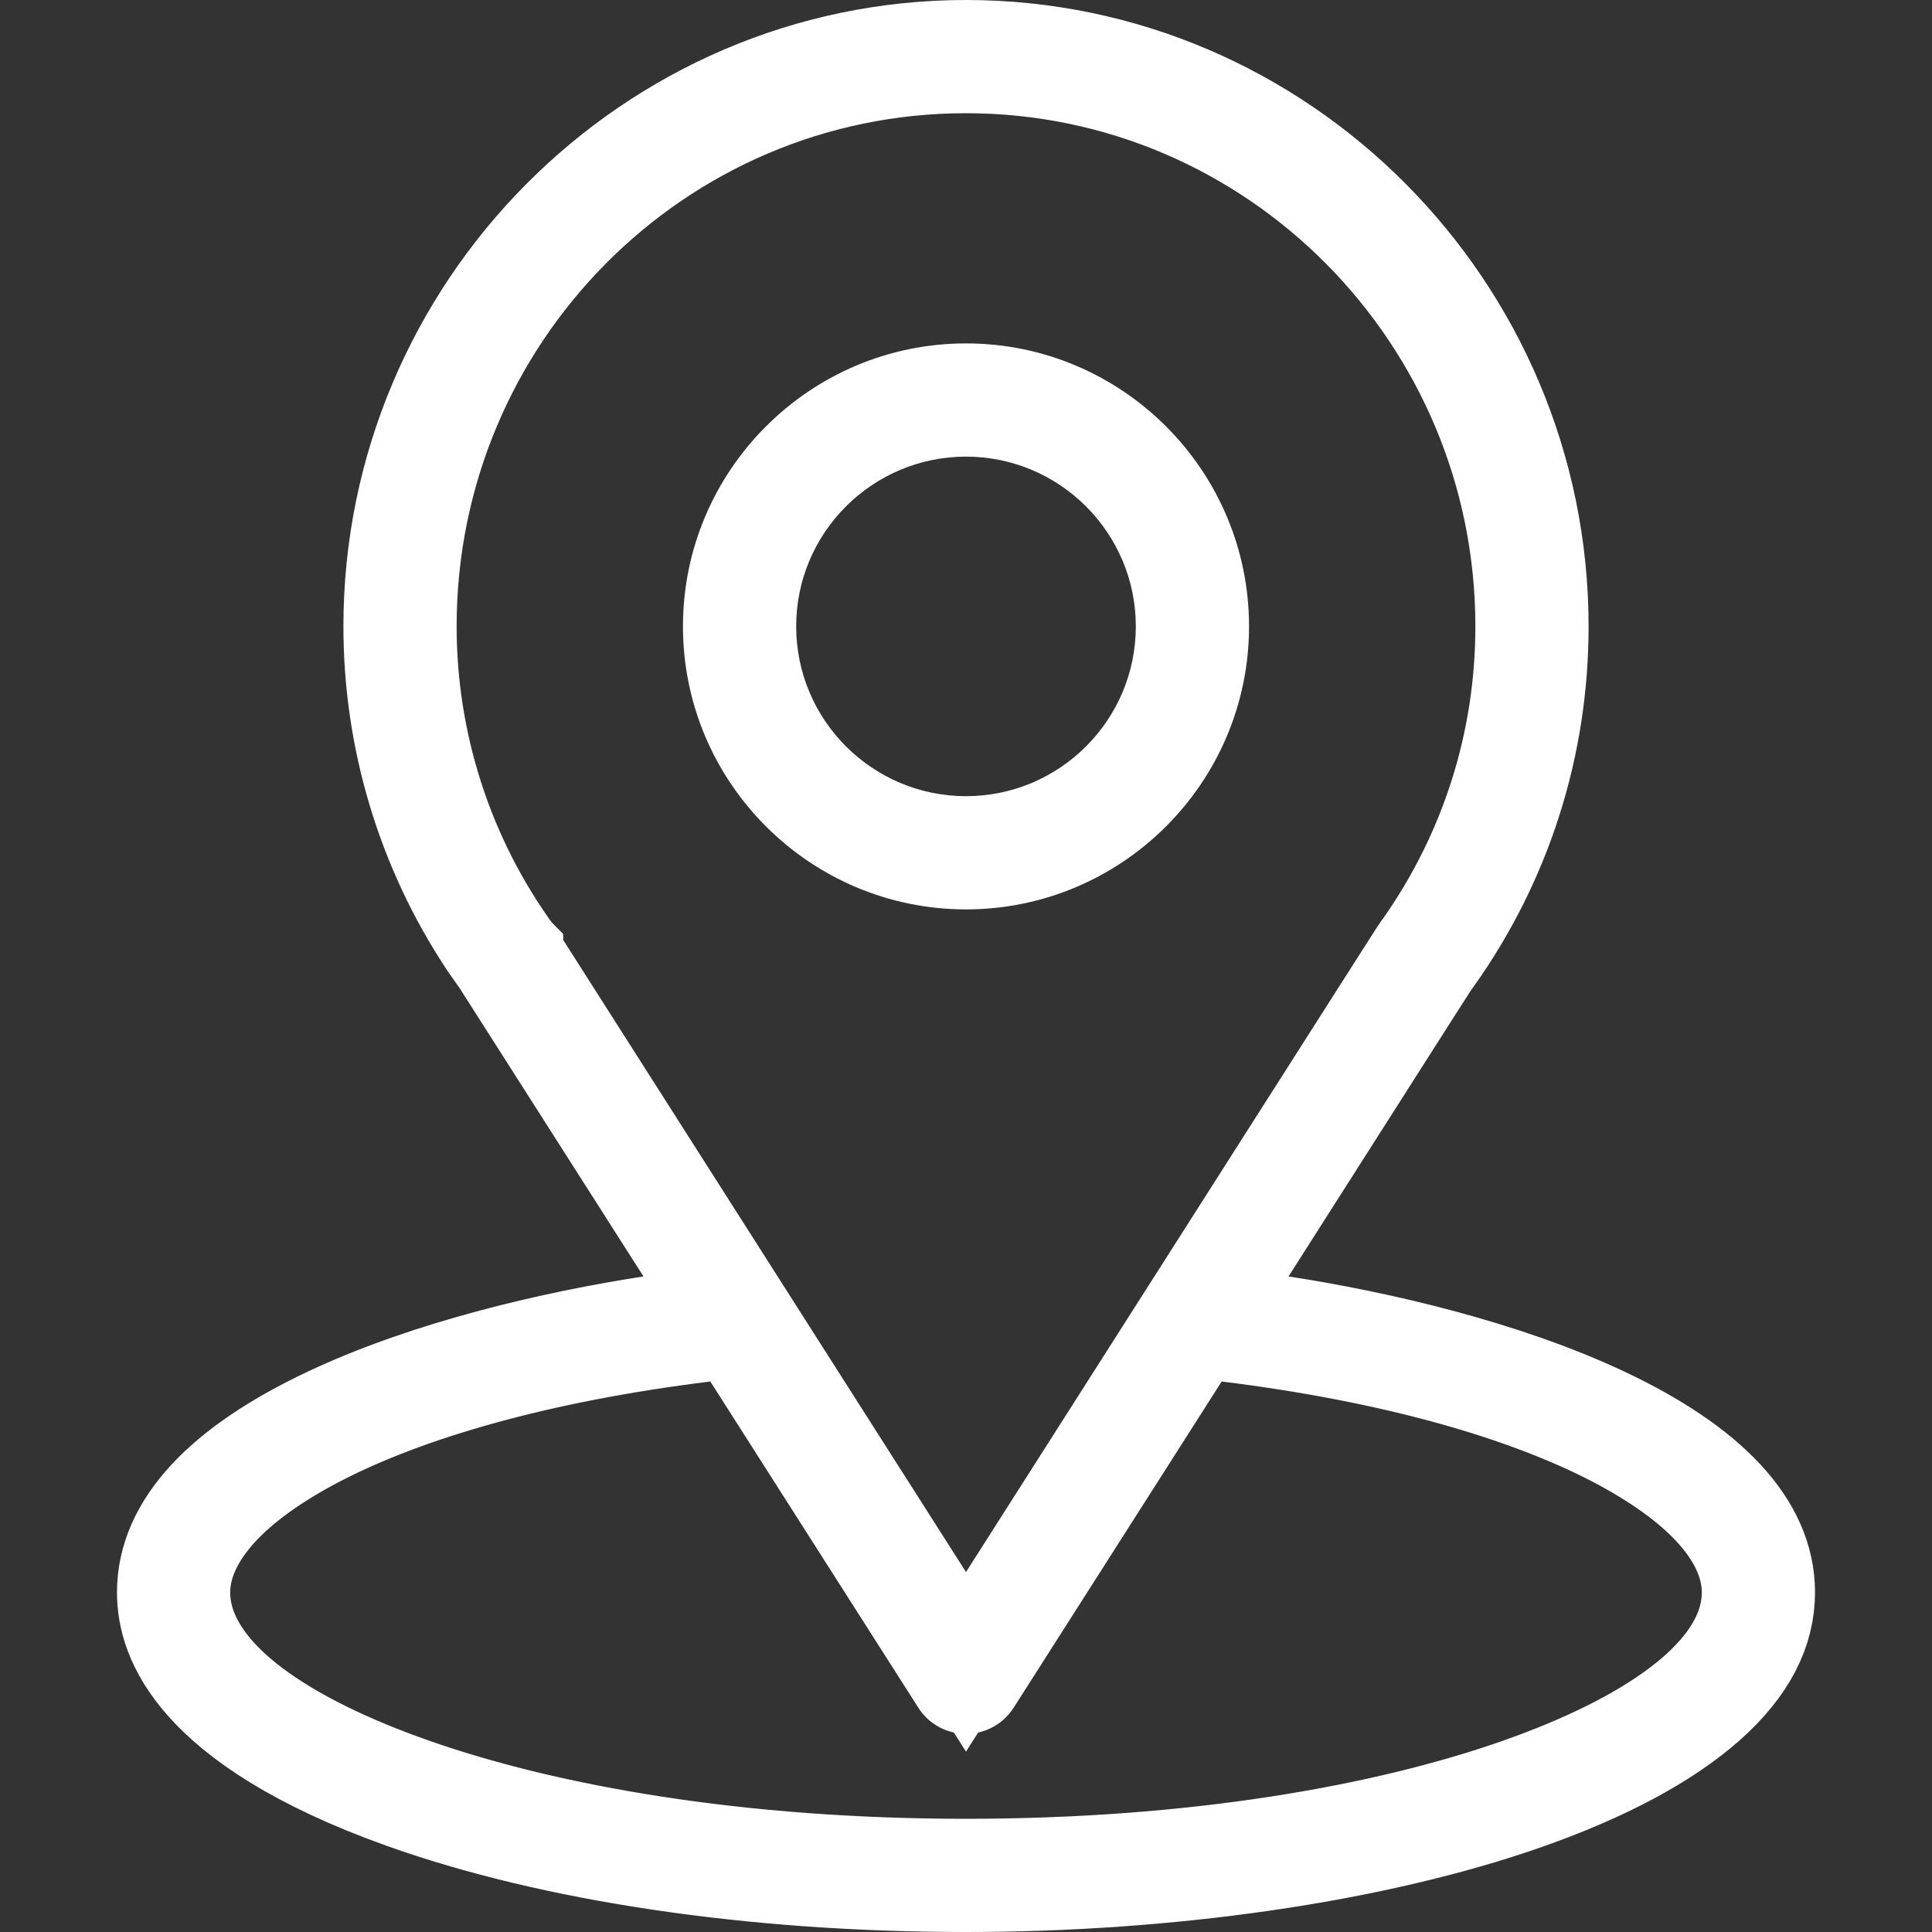
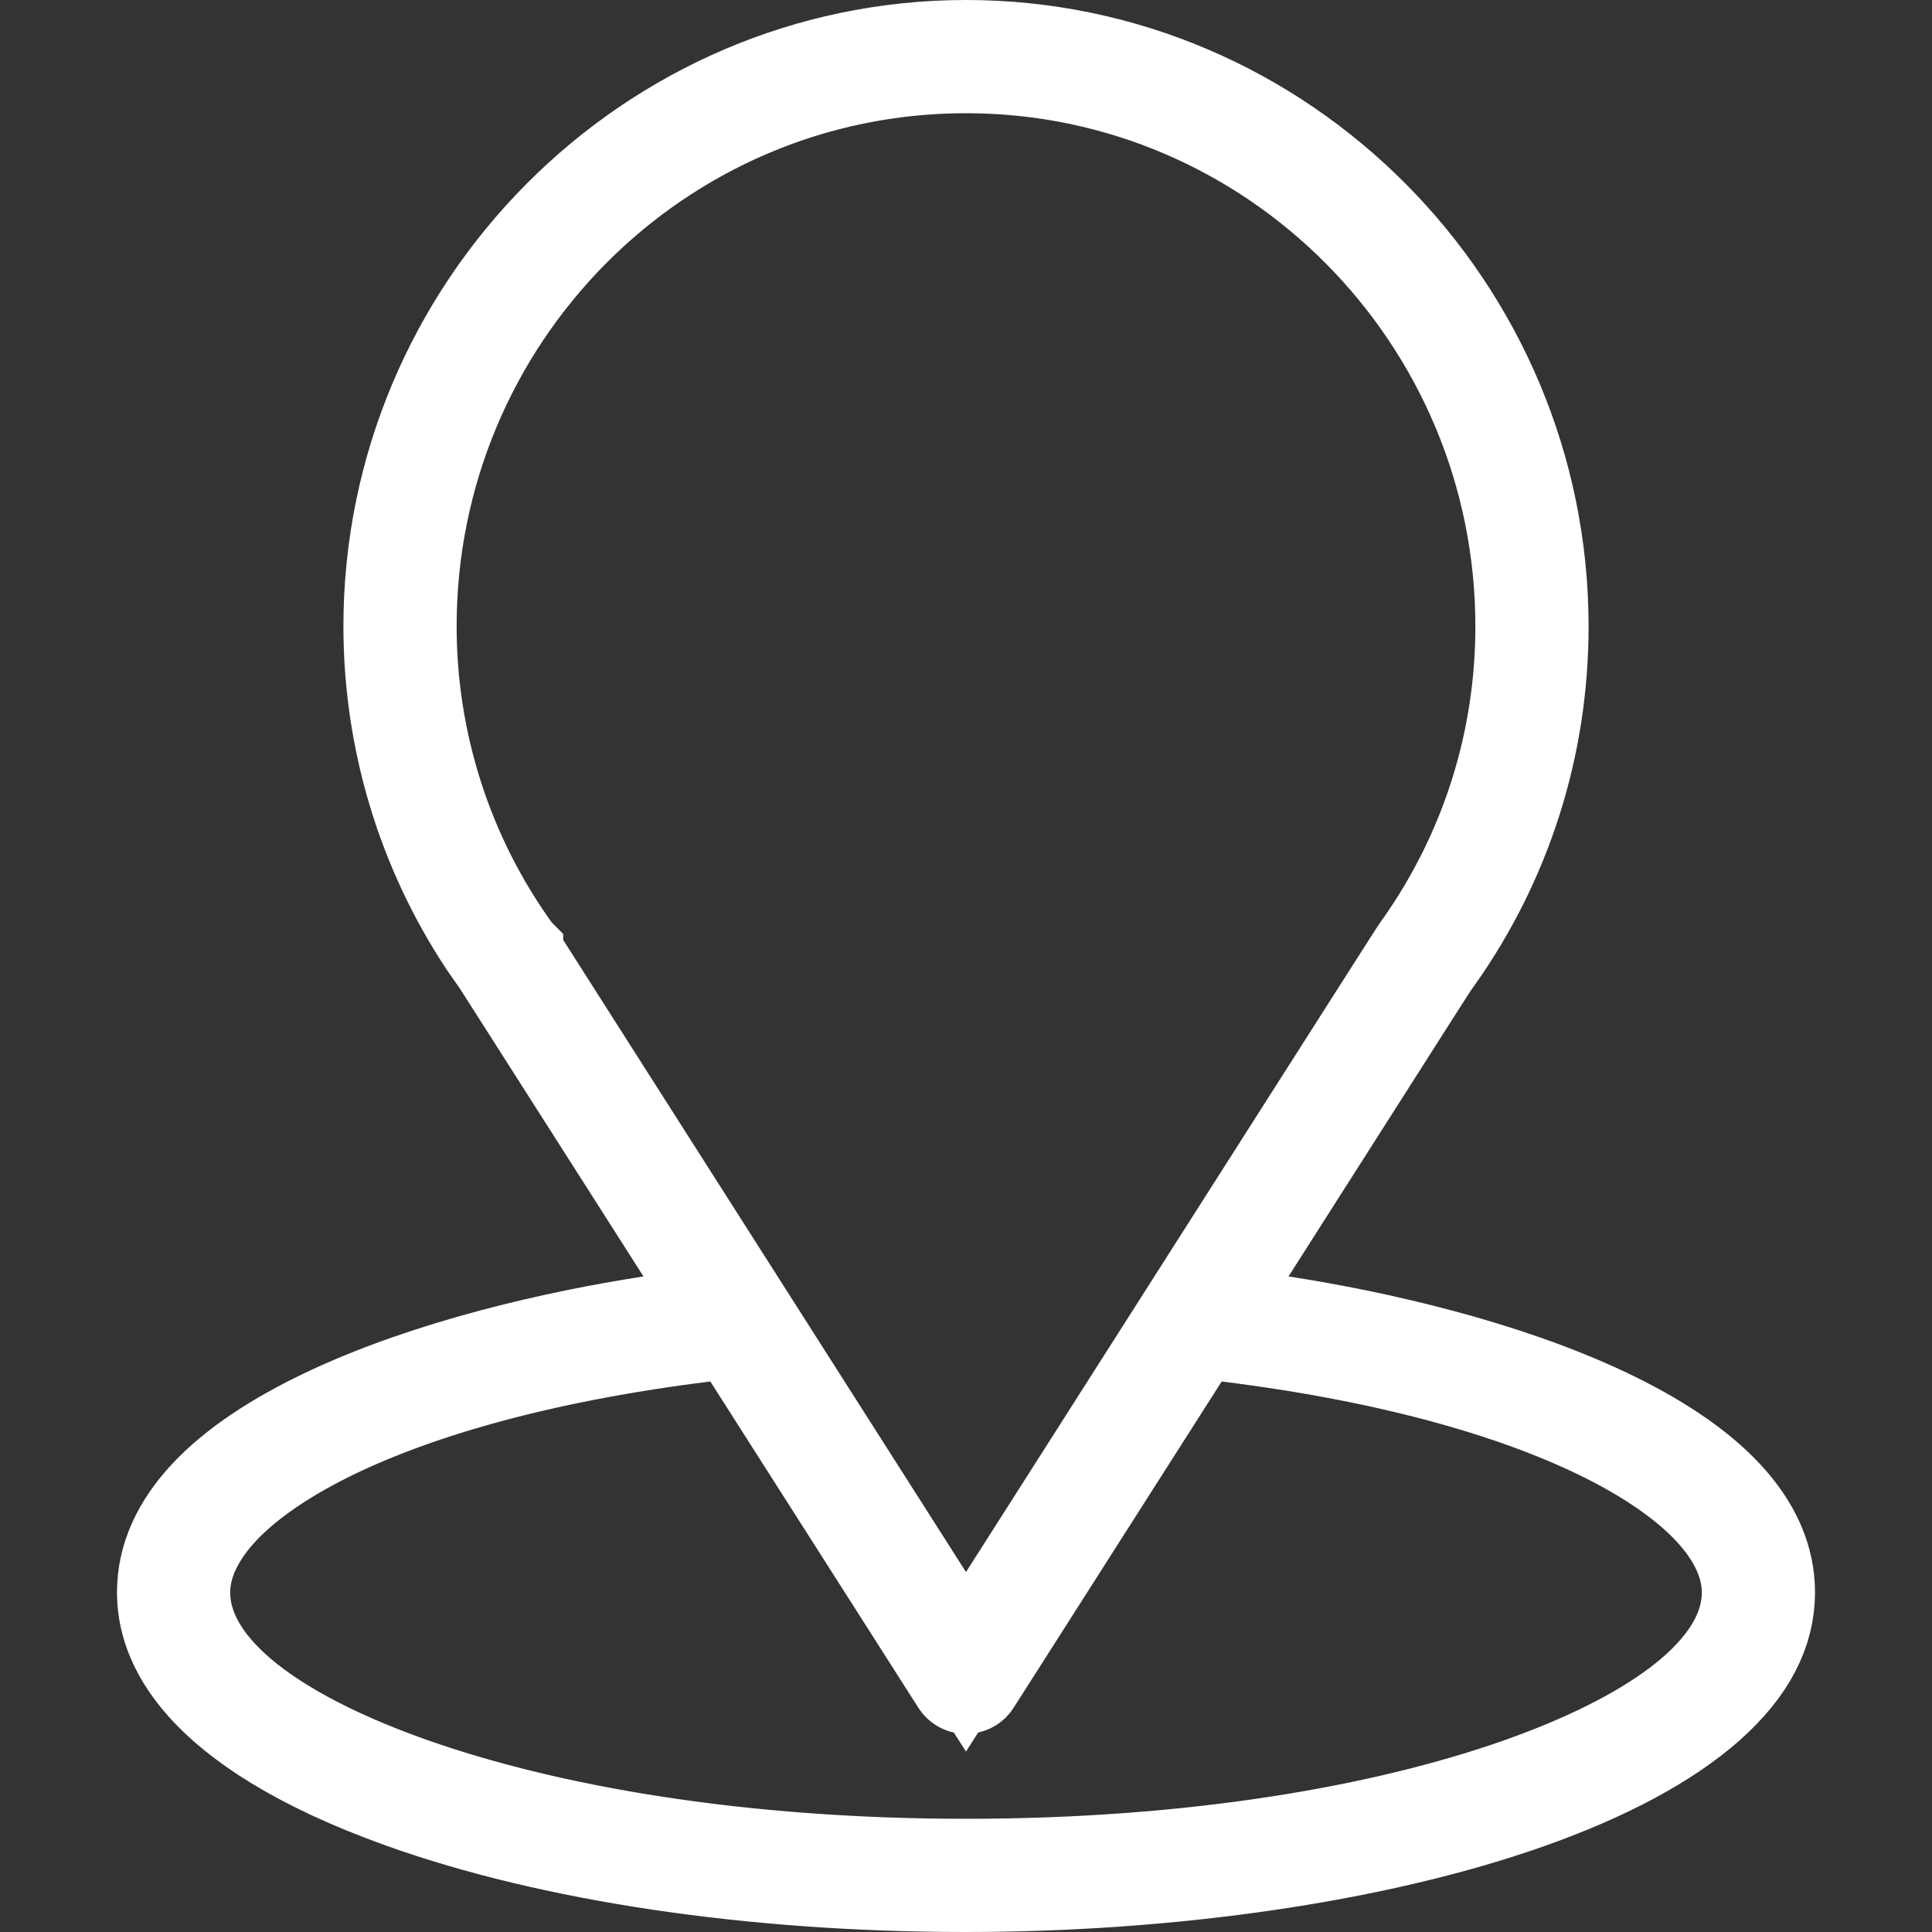
<svg xmlns="http://www.w3.org/2000/svg" width="20" height="20" viewBox="0 0 20 20" fill="none">
  <rect x="0" y="0" width="20" height="20" fill="#333333" stroke="none" />
  <path d="M10 0.5C13.28 0.5 15.945 3.201 15.945 6.484C15.945 7.721 15.568 8.907 14.854 9.915L14.852 9.916C14.782 10.016 15.037 9.618 12.917 12.945L12.505 13.592L13.263 13.708C14.253 13.86 15.562 14.16 16.609 14.654C17.696 15.168 18.289 15.785 18.289 16.484C18.289 16.883 18.099 17.267 17.678 17.641C17.25 18.02 16.613 18.36 15.81 18.643C14.209 19.207 12.072 19.5 10 19.5C7.784 19.5 5.714 19.188 4.171 18.637C3.066 18.242 2.451 17.81 2.115 17.433C1.789 17.066 1.711 16.735 1.711 16.484C1.711 15.785 2.305 15.168 3.393 14.654C4.44 14.159 5.749 13.86 6.737 13.708L7.495 13.592L7.083 12.945L5.194 9.983L5.187 9.971L5.179 9.959L5.044 9.766C4.393 8.786 4.055 7.643 4.055 6.484C4.055 3.196 6.731 0.5 10 0.5ZM10.072 17.409C10.057 17.434 10.029 17.449 10 17.449C9.971 17.449 9.943 17.434 9.928 17.409L7.605 13.766L7.292 13.805C5.541 14.022 4.239 14.414 3.359 14.856C2.921 15.077 2.569 15.319 2.32 15.573C2.082 15.817 1.883 16.129 1.883 16.484C1.883 16.98 2.241 17.38 2.624 17.668C3.034 17.976 3.606 18.258 4.299 18.499C5.689 18.983 7.651 19.328 10 19.328C12.363 19.328 14.325 18.981 15.712 18.496C16.403 18.254 16.973 17.971 17.38 17.663C17.761 17.376 18.117 16.977 18.117 16.484C18.117 16.129 17.919 15.817 17.68 15.573C17.431 15.319 17.079 15.077 16.641 14.856C15.761 14.414 14.459 14.022 12.708 13.805L12.395 13.766L10.072 17.409ZM10 0.672C6.806 0.672 4.227 3.282 4.227 6.484C4.227 7.679 4.598 8.868 5.327 9.871C5.328 9.872 5.329 9.874 5.33 9.875V9.876L9.578 16.542L10 17.203L10.422 16.542C12.696 12.973 13.76 11.303 14.262 10.516C14.772 9.715 14.697 9.836 14.709 9.82L14.719 9.807C15.408 8.83 15.773 7.681 15.773 6.484C15.773 3.282 13.187 0.672 10 0.672Z" fill="#9C8639" stroke="white" />
-   <path d="M10 3.555C8.385 3.555 7.07 4.869 7.07 6.484C7.07 8.1 8.385 9.414 10 9.414C11.615 9.414 12.93 8.1 12.93 6.484C12.93 4.869 11.615 3.555 10 3.555ZM10 8.242C9.031 8.242 8.242 7.454 8.242 6.484C8.242 5.515 9.031 4.727 10 4.727C10.969 4.727 11.758 5.515 11.758 6.484C11.758 7.454 10.969 8.242 10 8.242Z" fill="white" />
</svg>